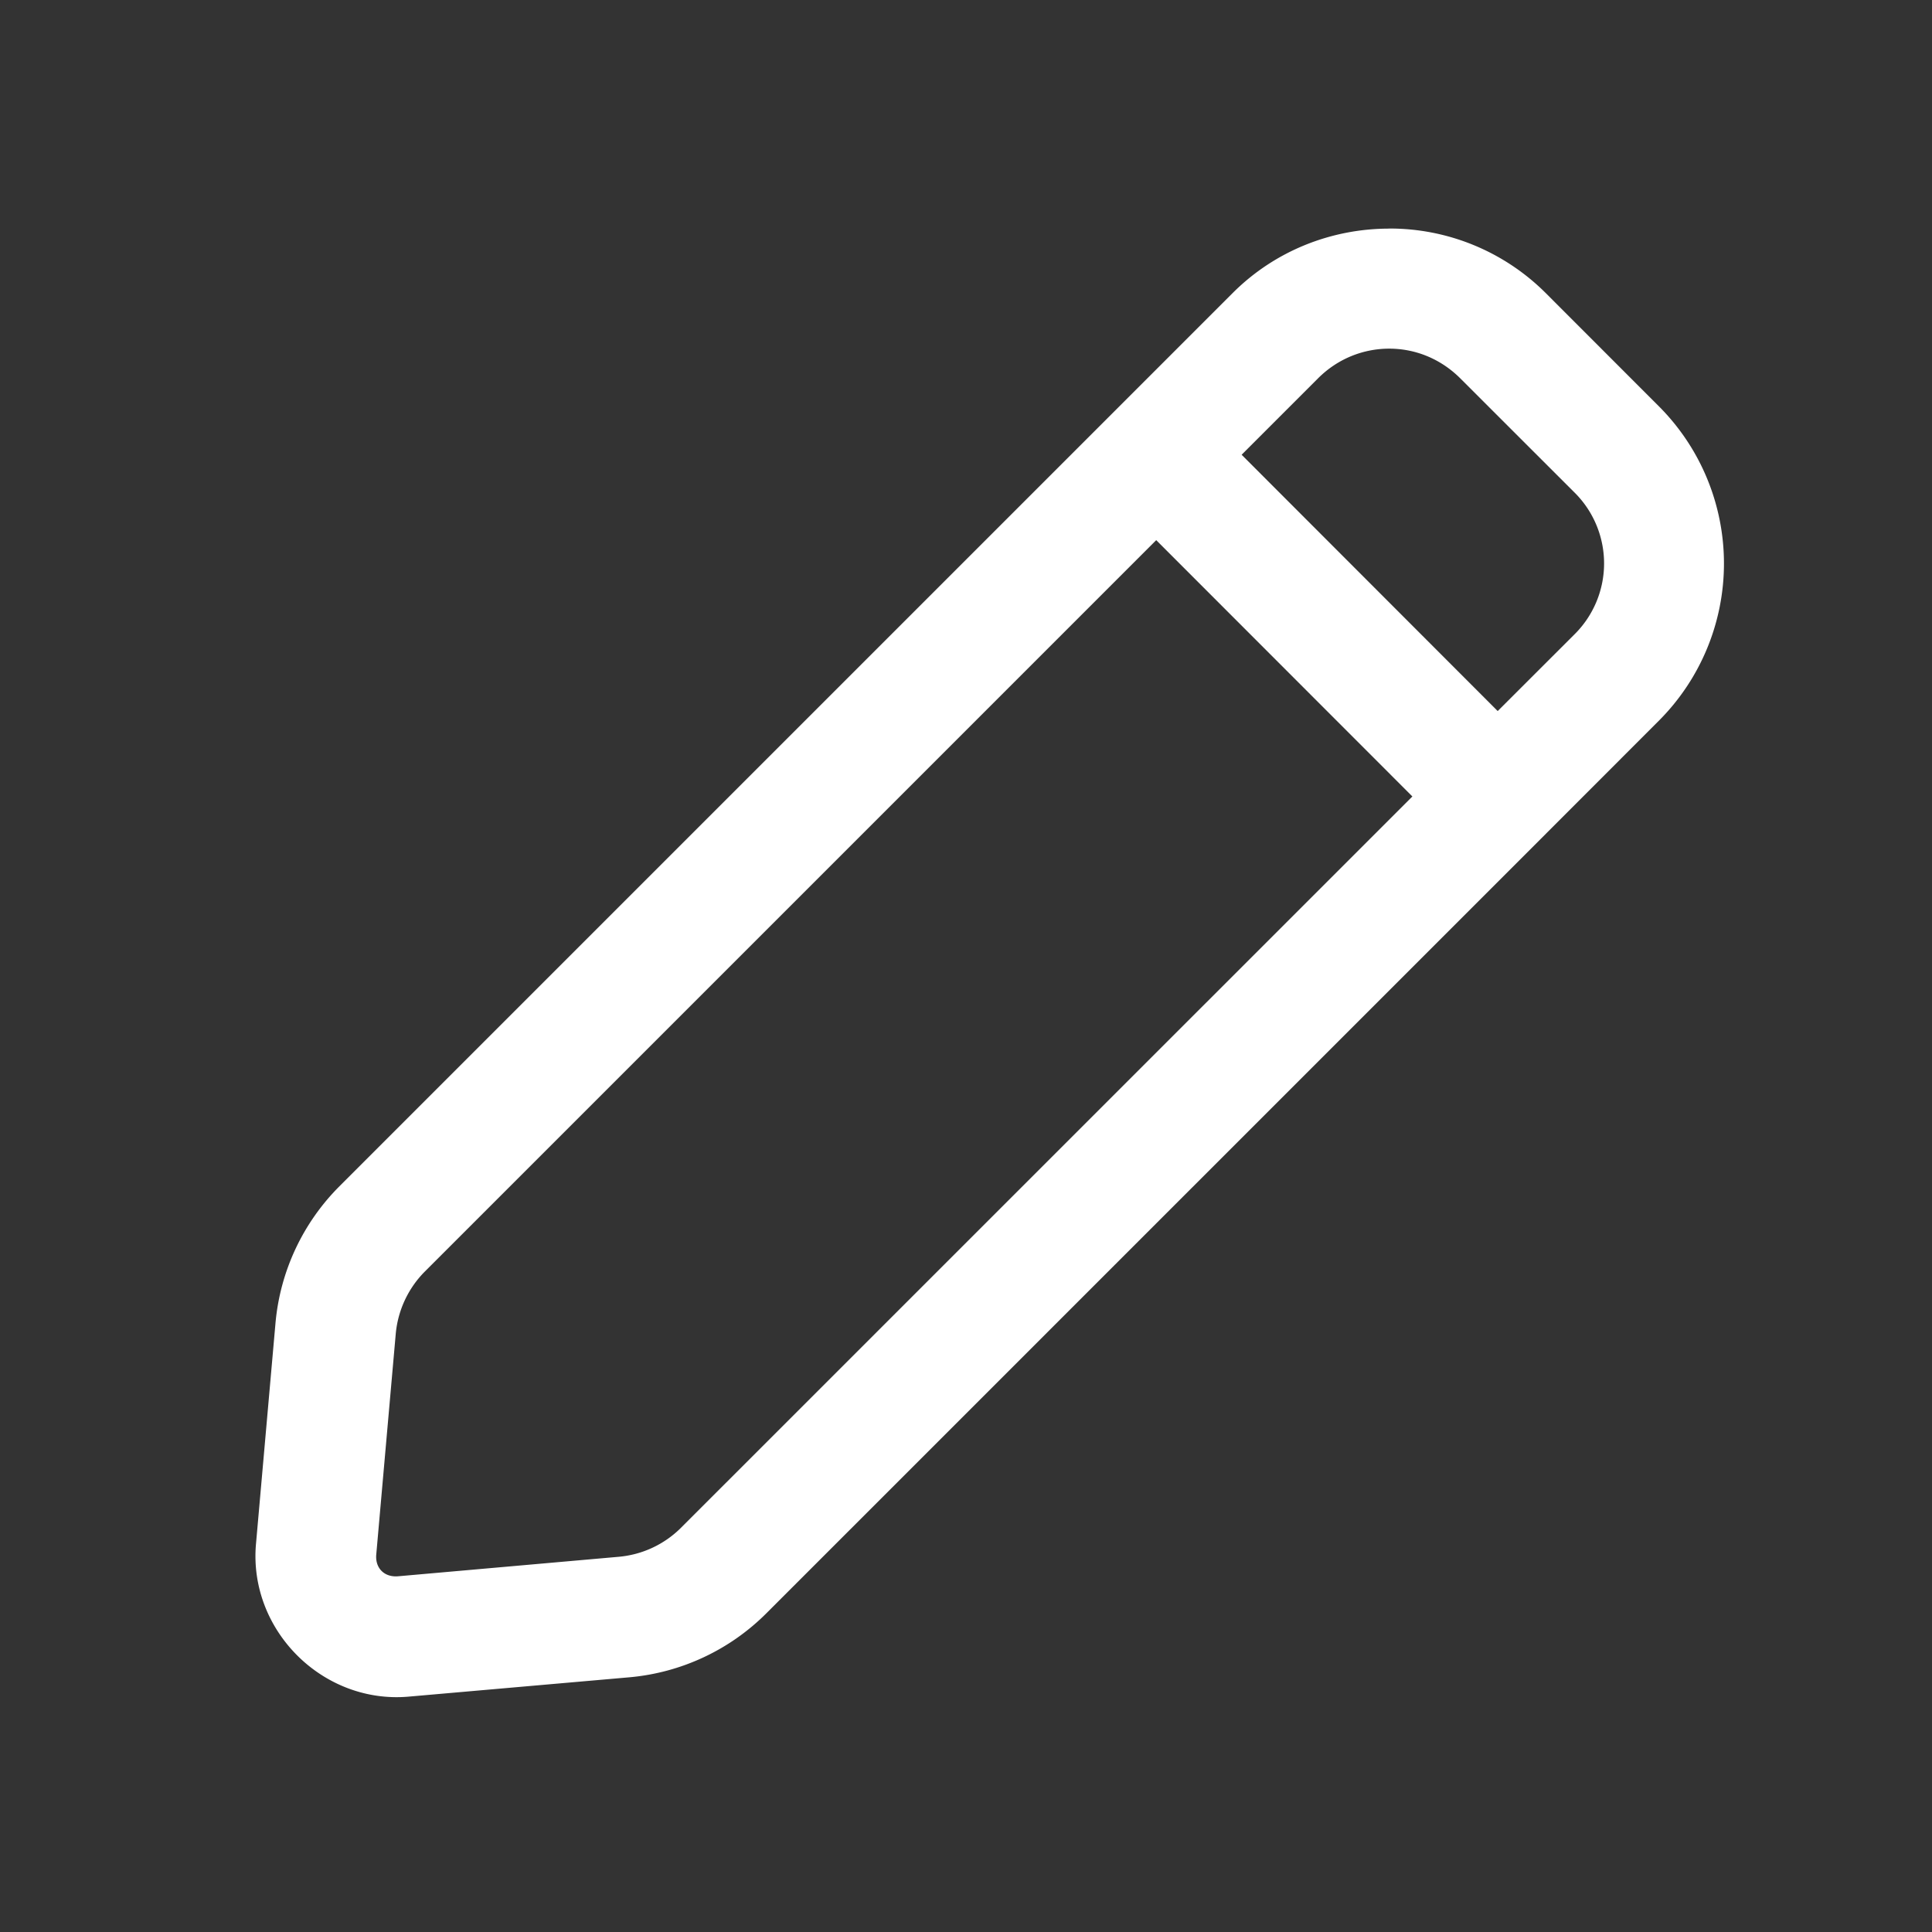
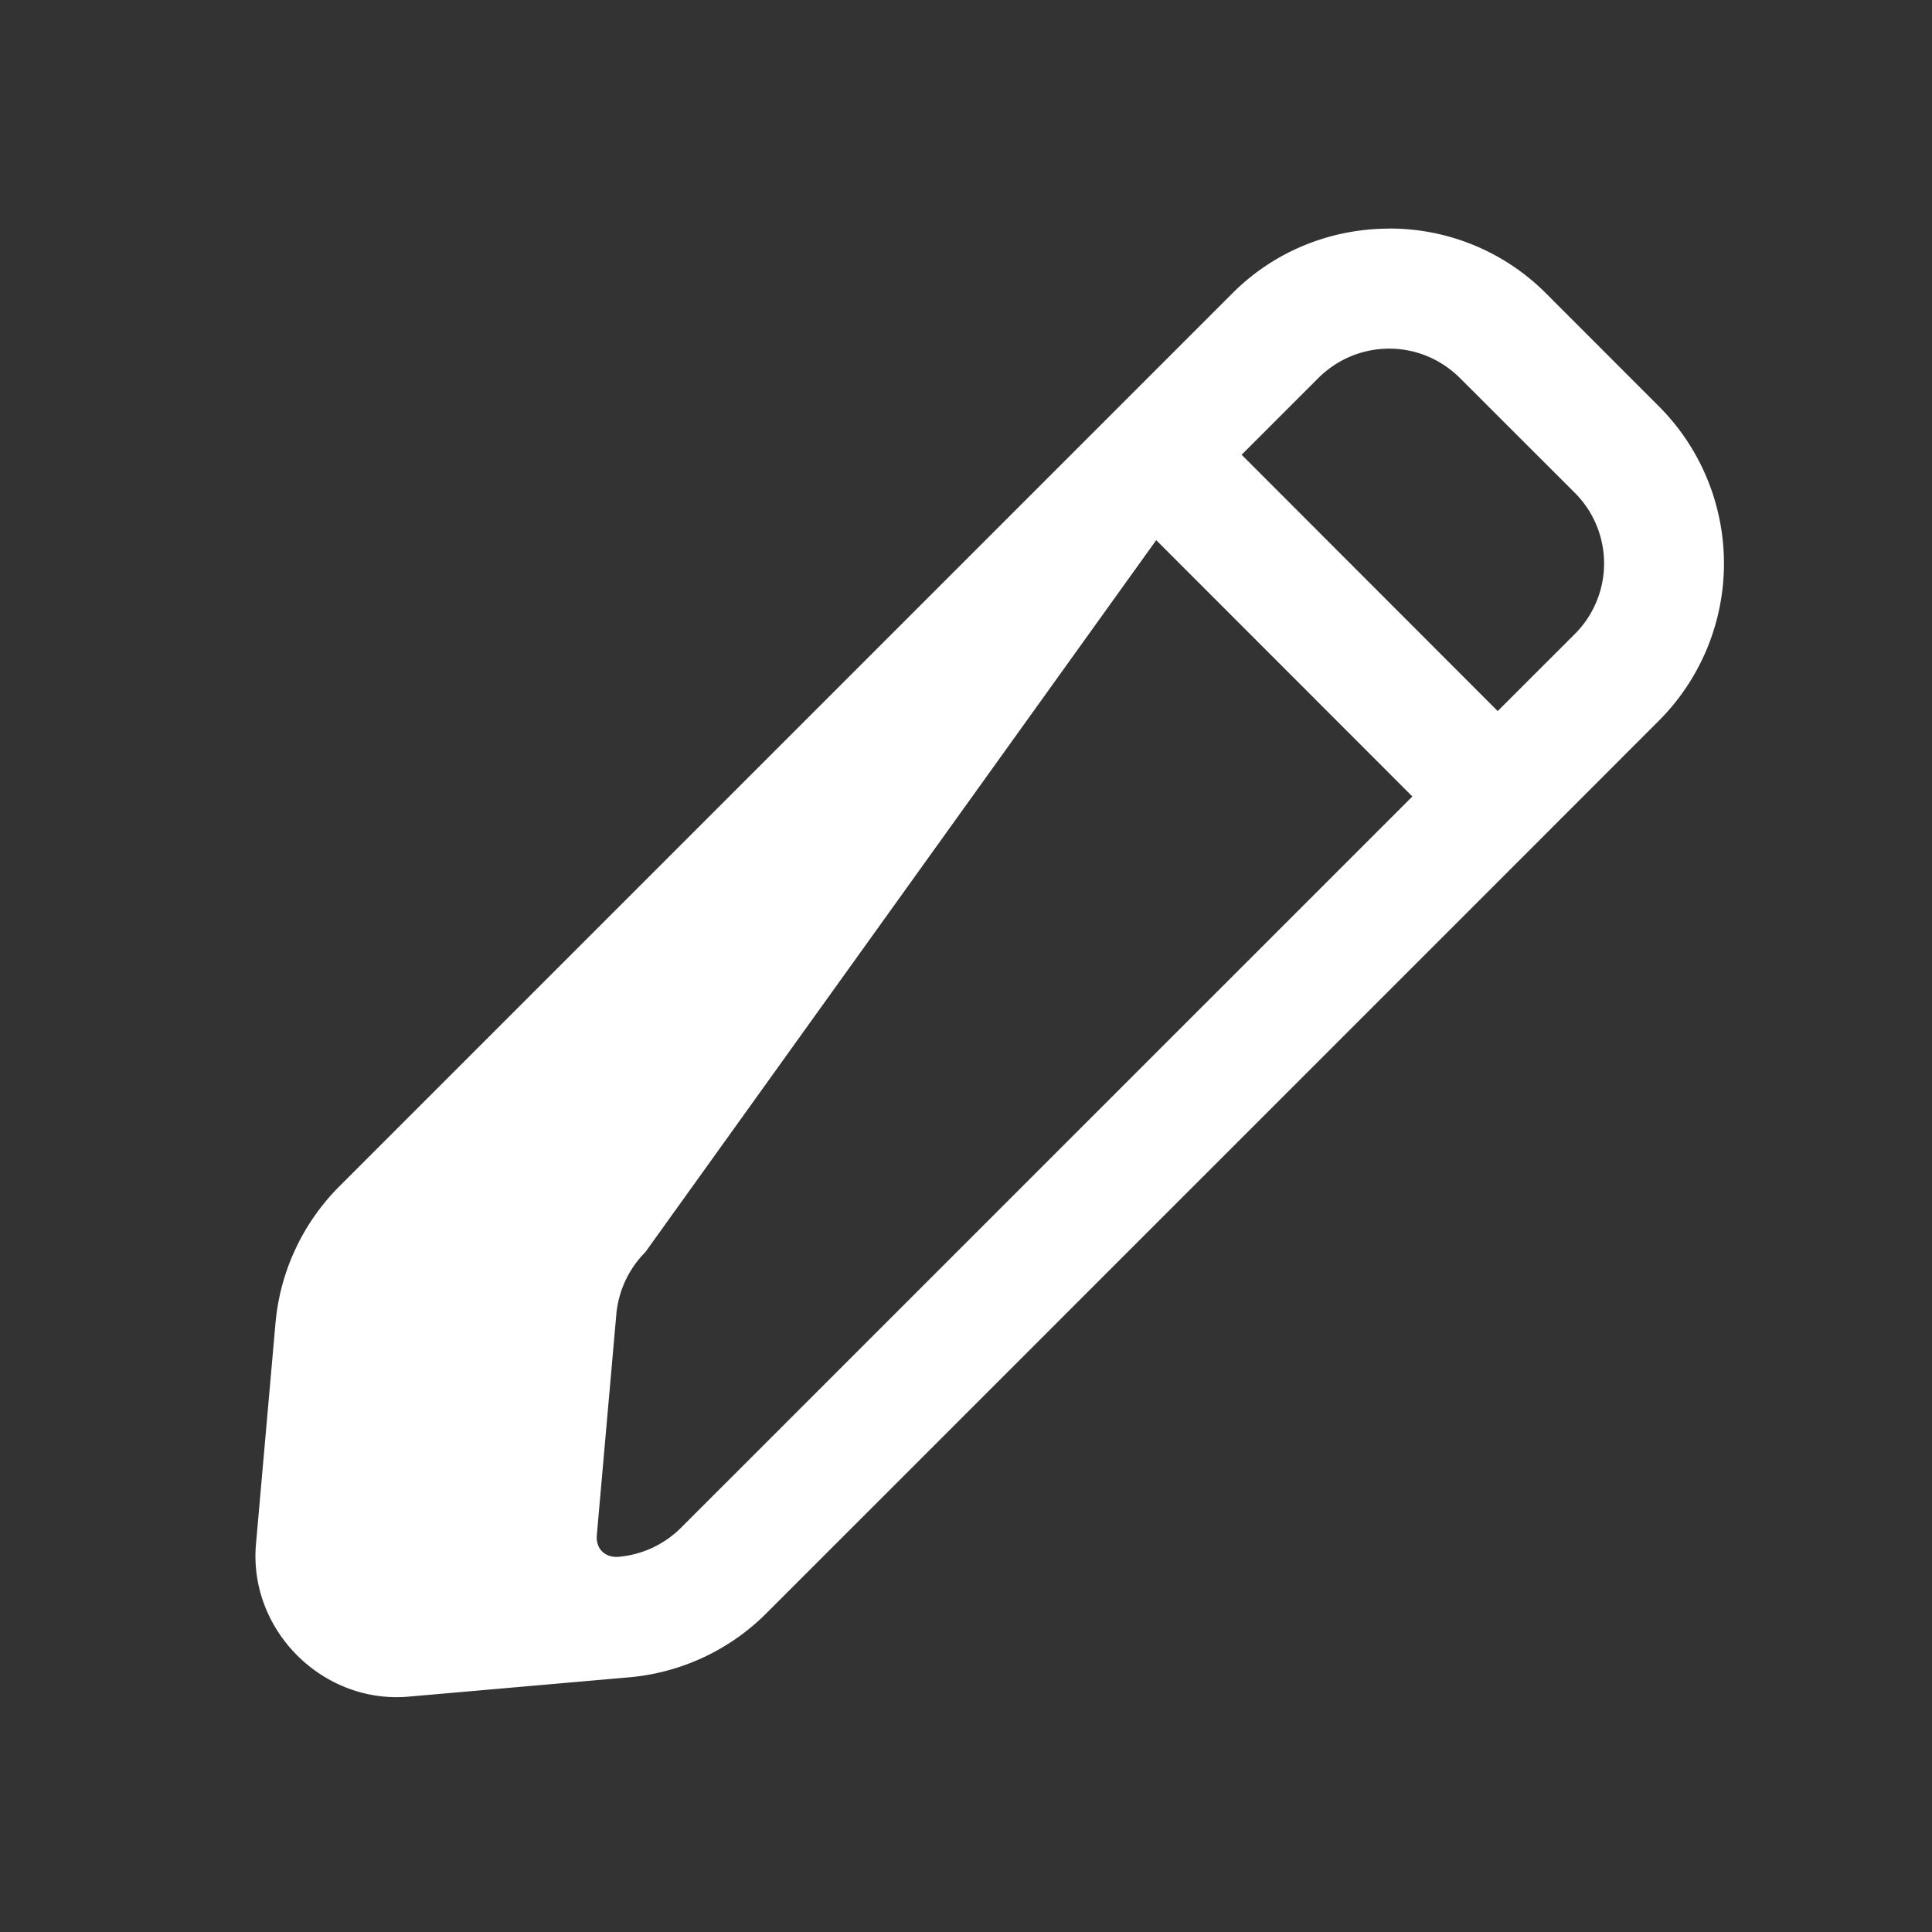
<svg xmlns="http://www.w3.org/2000/svg" width="24" height="24" fill="none" stroke-width="1.5" viewBox="0 0 24 24">
  <rect x="0" y="0" width="24" height="24" fill="#333333" stroke="none" />
-   <path d="M17.258 2.84c-.706 0-1.412.267-1.945.8l-1.481 1.481-9.615 9.615a2.75 2.75 0 0 0-.795 1.703l-.242 2.74c-.095 1.07.828 1.992 1.898 1.897l2.74-.24a2.75 2.75 0 0 0 1.702-.795l9.617-9.617 1.478-1.479a2.763 2.763 0 0 0 0-3.89L19.201 3.64a2.74 2.74 0 0 0-1.943-.801m0 1.492c.318 0 .635.122.883.37l1.414 1.413a1.24 1.24 0 0 1 0 1.77l-.95.949-3.181-3.184.949-.949c.247-.247.566-.369.885-.369m-2.895 2.379 3.182 3.184-9.086 9.085a1.25 1.25 0 0 1-.773.36l-2.74.242c-.17.015-.287-.1-.272-.27l.242-2.74c.026-.292.154-.567.361-.775z" style="color:#fff;fill:currentColor;stroke-linecap:round;stroke-linejoin:round;-inkscape-stroke:none" />
+   <path d="M17.258 2.84c-.706 0-1.412.267-1.945.8l-1.481 1.481-9.615 9.615a2.75 2.75 0 0 0-.795 1.703l-.242 2.74c-.095 1.07.828 1.992 1.898 1.897l2.74-.24a2.75 2.75 0 0 0 1.702-.795l9.617-9.617 1.478-1.479a2.763 2.763 0 0 0 0-3.89L19.201 3.64a2.74 2.74 0 0 0-1.943-.801m0 1.492c.318 0 .635.122.883.37l1.414 1.413a1.24 1.24 0 0 1 0 1.77l-.95.949-3.181-3.184.949-.949c.247-.247.566-.369.885-.369m-2.895 2.379 3.182 3.184-9.086 9.085a1.25 1.25 0 0 1-.773.36c-.17.015-.287-.1-.272-.27l.242-2.74c.026-.292.154-.567.361-.775z" style="color:#fff;fill:currentColor;stroke-linecap:round;stroke-linejoin:round;-inkscape-stroke:none" />
</svg>